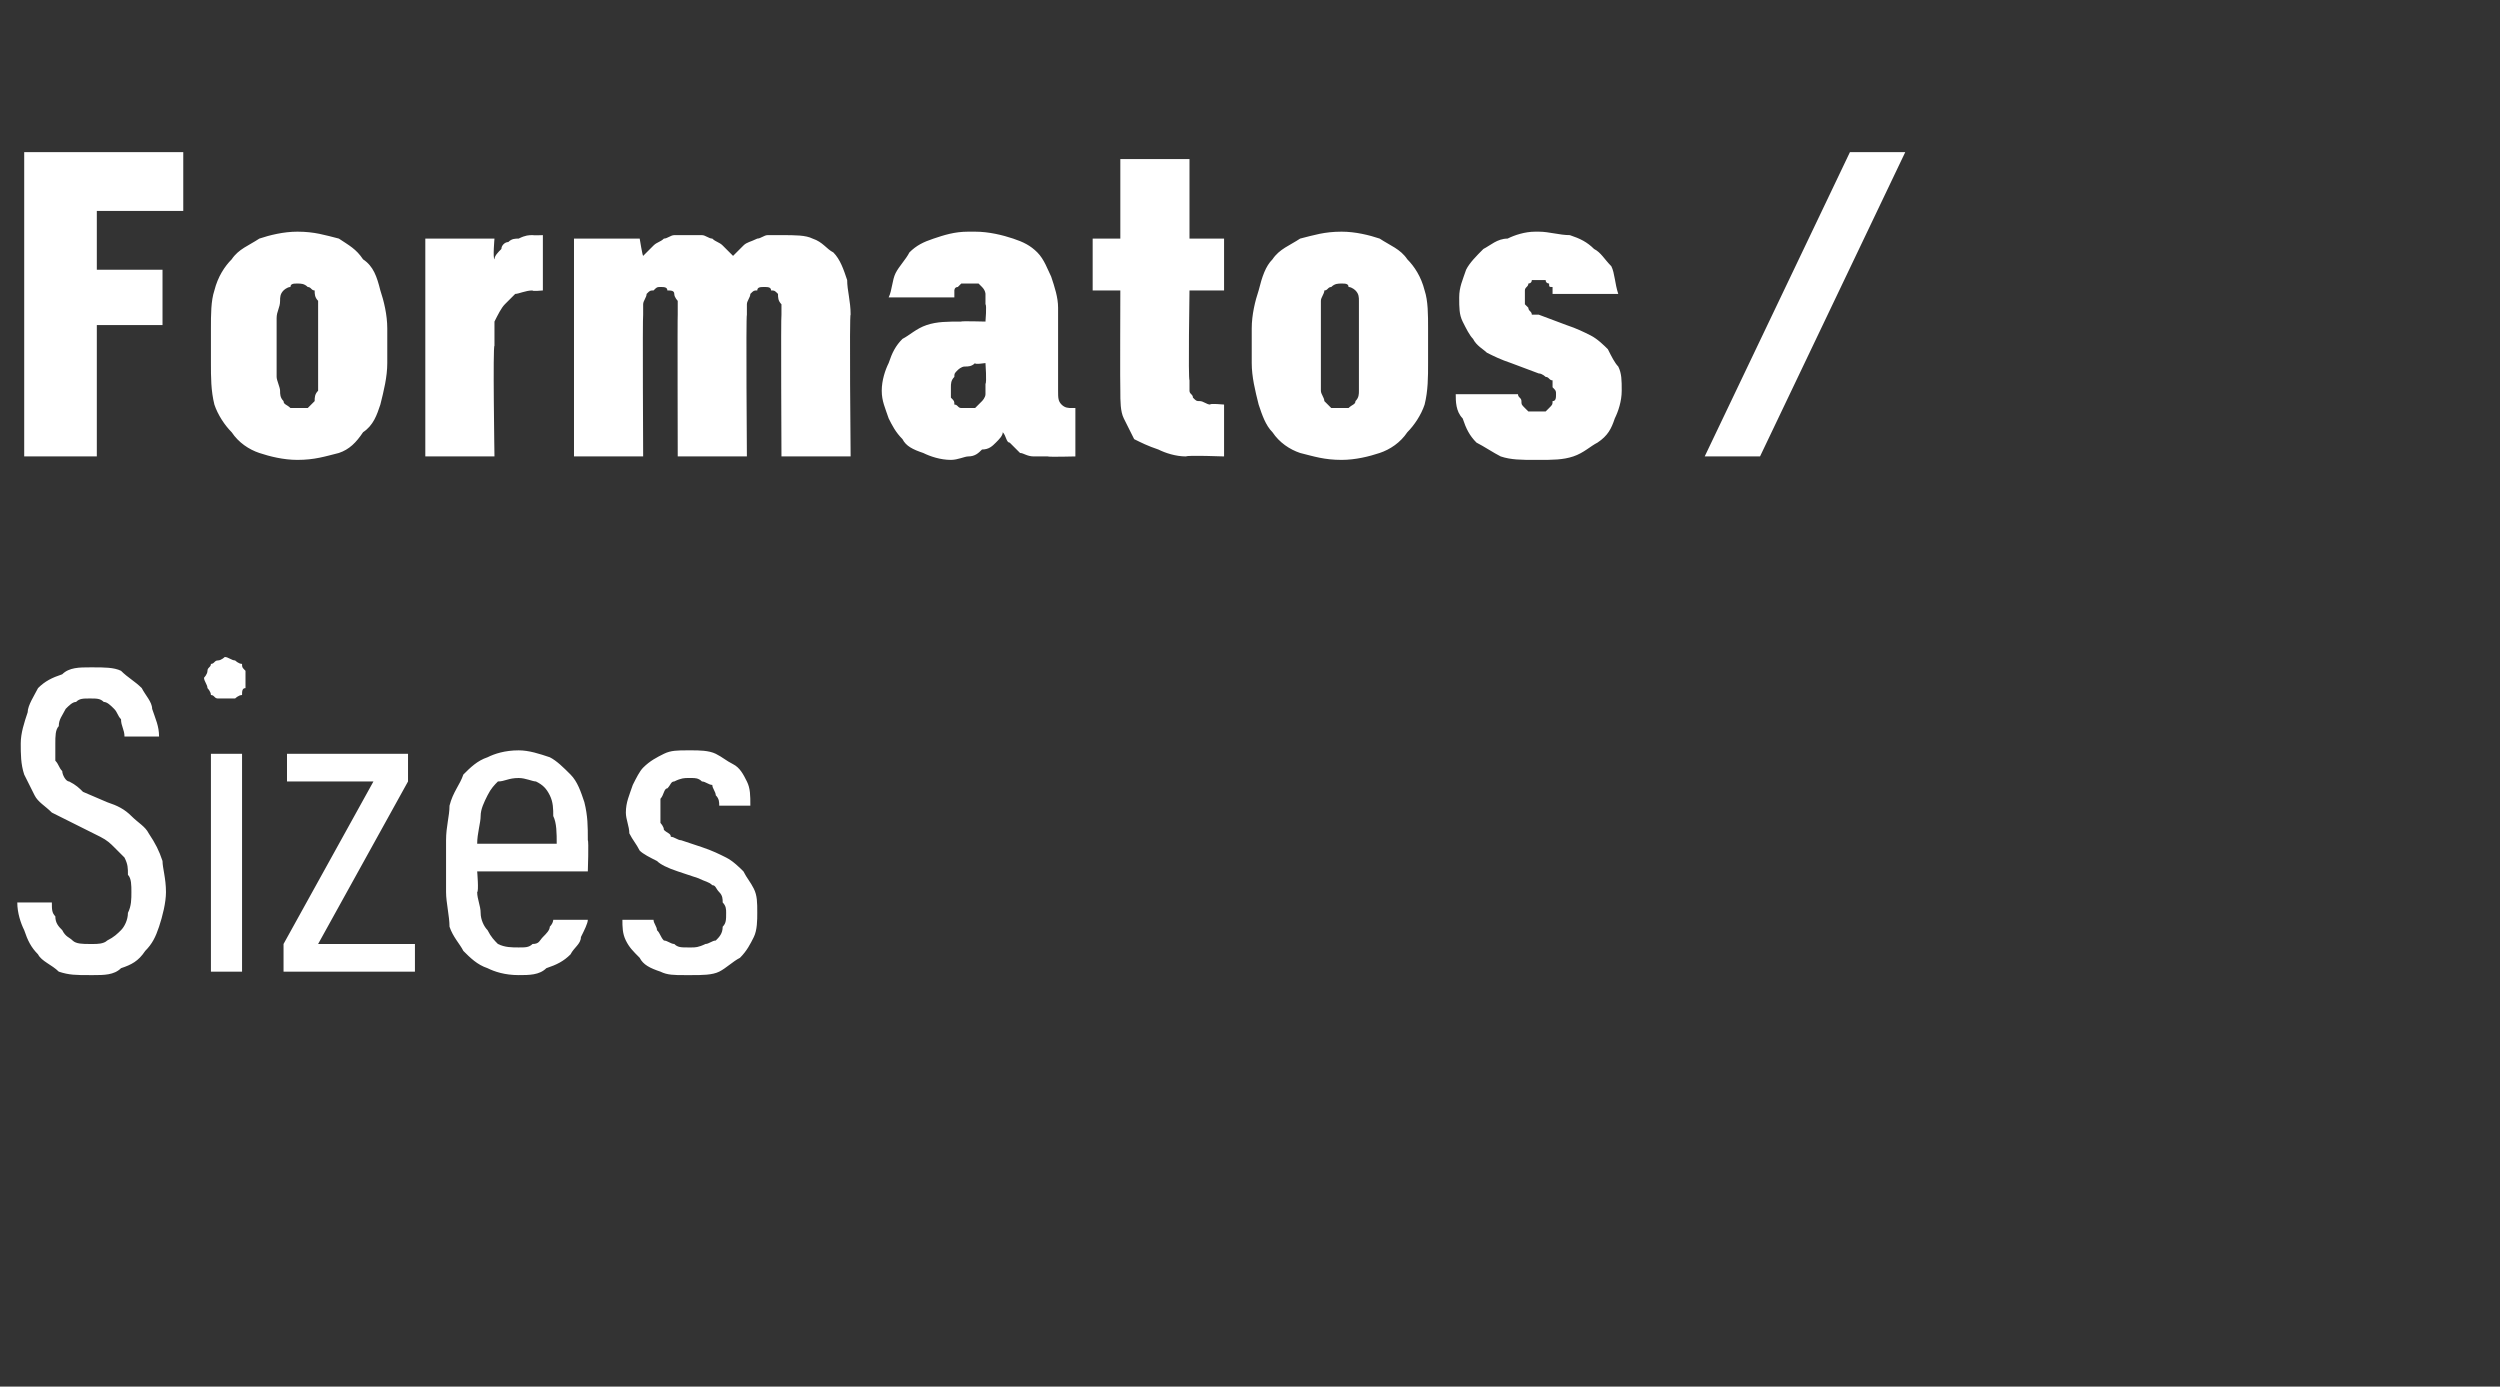
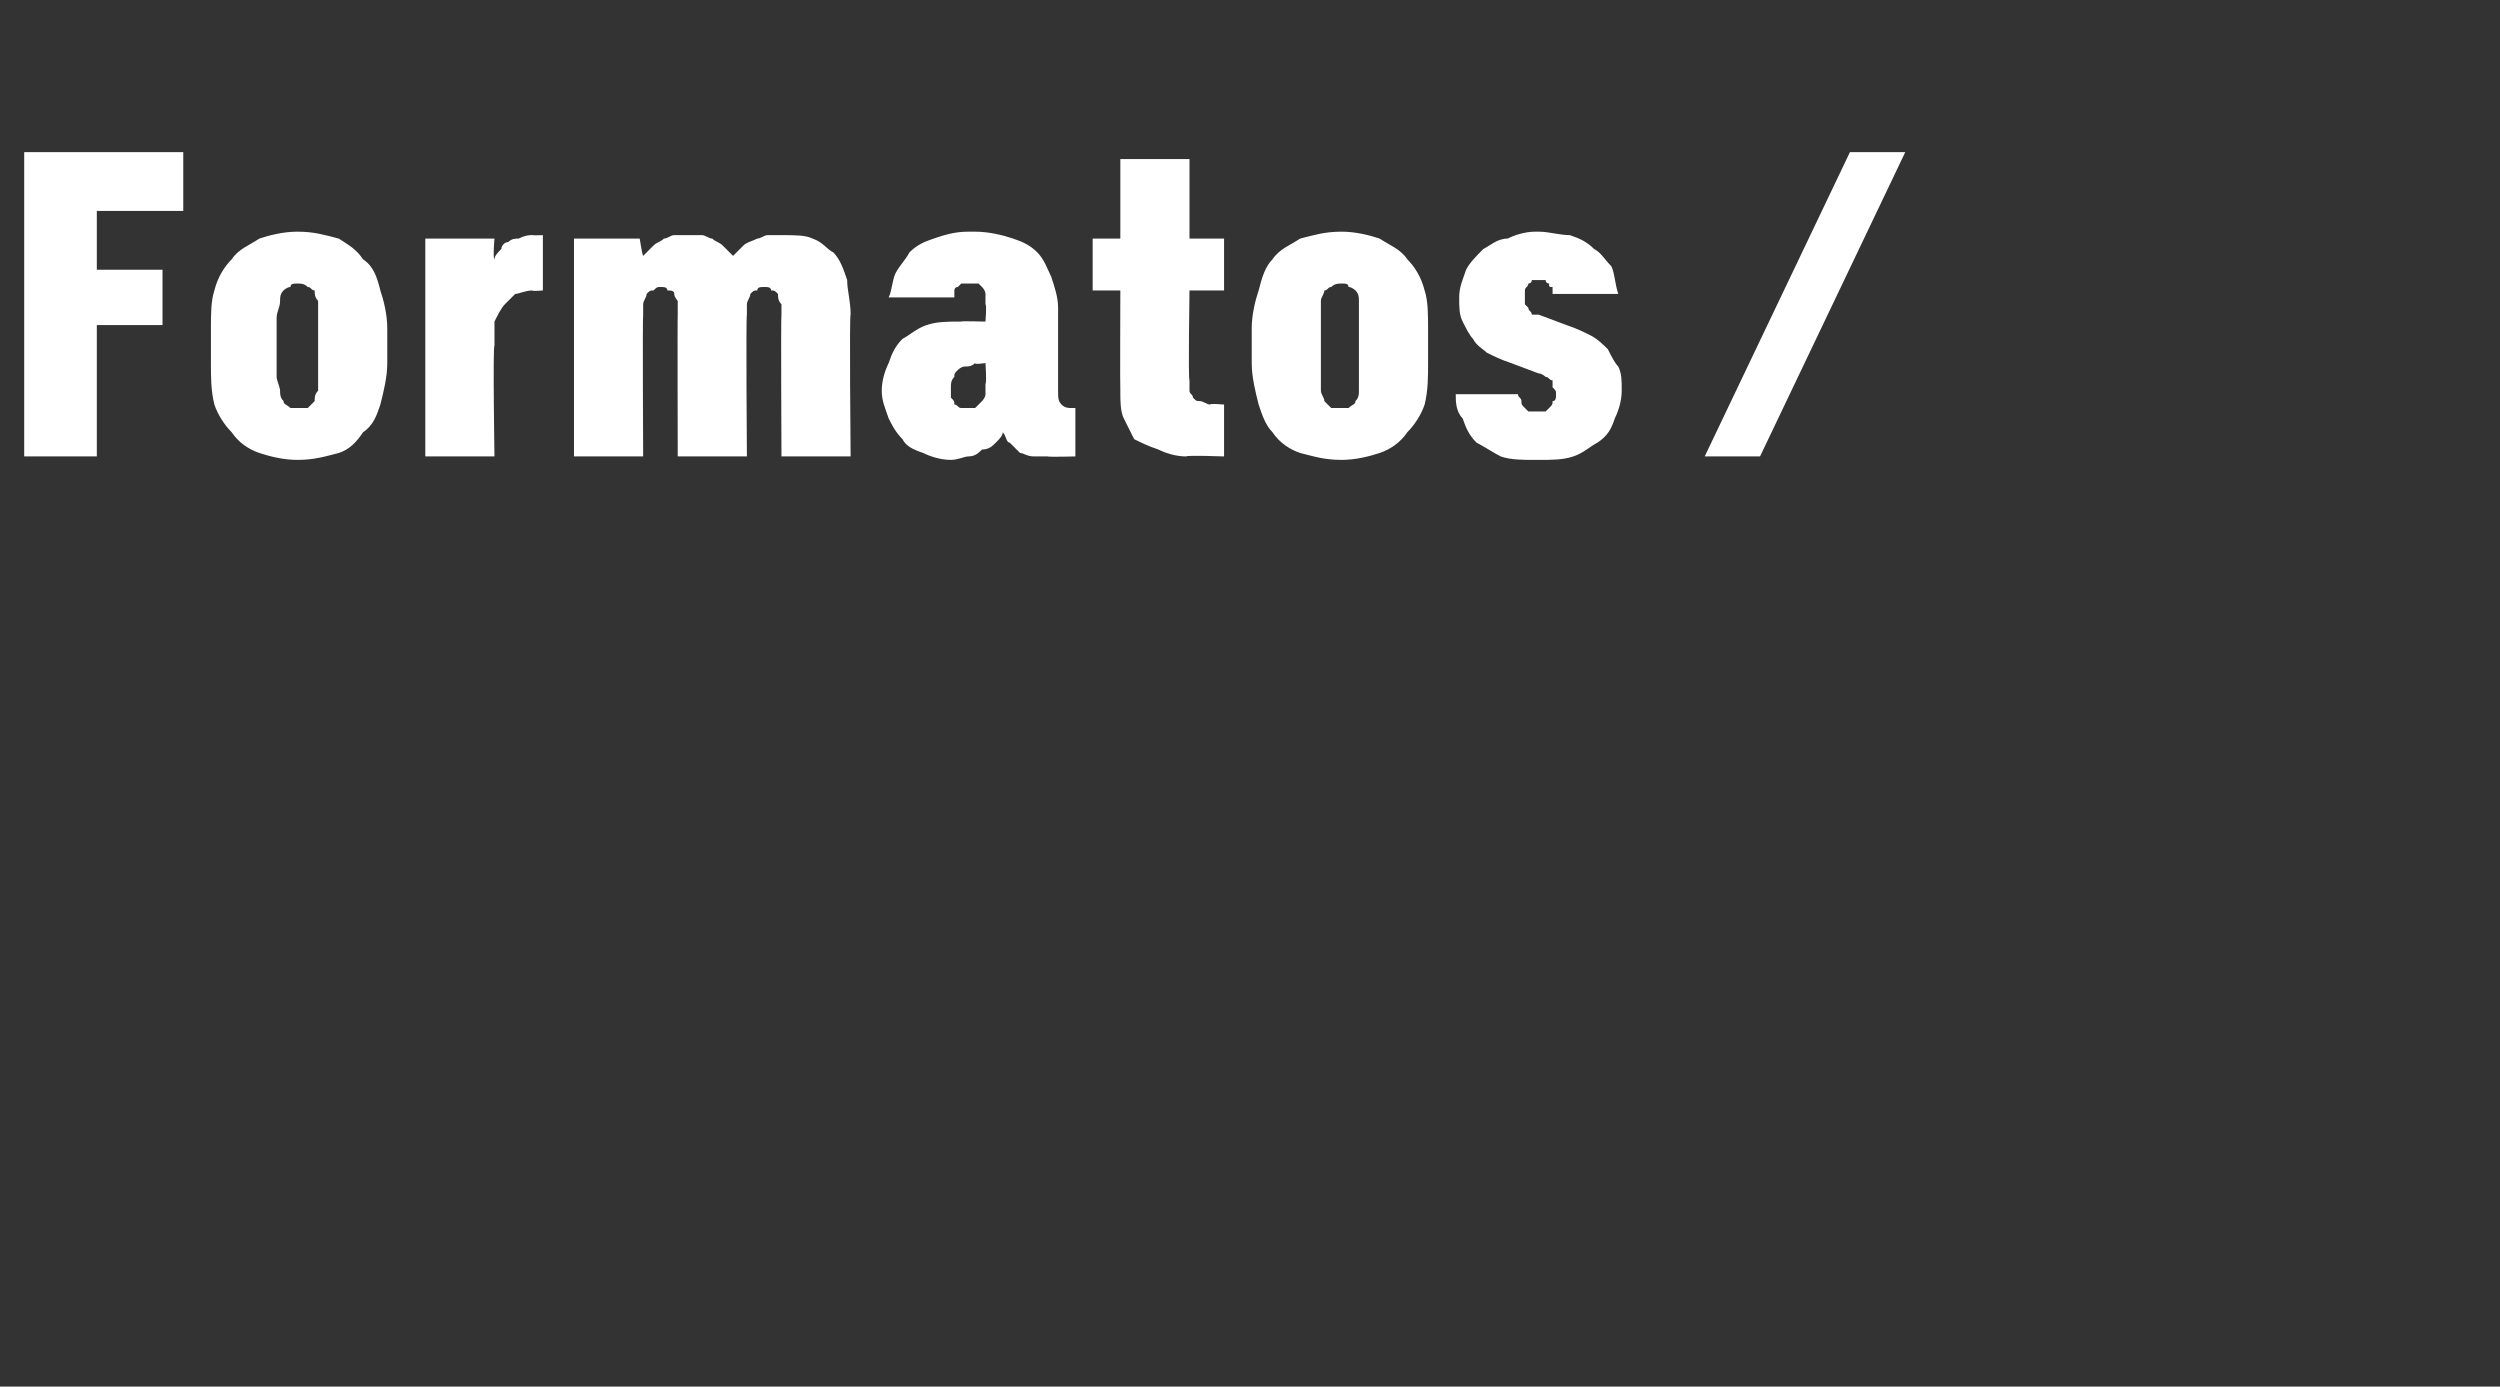
<svg xmlns="http://www.w3.org/2000/svg" version="1.1" width="72.3px" height="40.1px" viewBox="0 -4 72.3 40.1" style="top:-4px">
  <rect x="0" y="-4" width="72.3" height="40.1" fill="#333333" stroke="none" />
  <desc>Formatos / Sizes</desc>
  <defs />
  <g id="Polygon399689">
-     <path d="M 2.6 24.2 C 2.6 24.2 2.7 24.2 2.7 24.2 C 3 24.2 3.3 24.2 3.5 24 C 3.8 23.9 4 23.8 4.2 23.5 C 4.4 23.3 4.5 23.1 4.6 22.8 C 4.7 22.5 4.8 22.1 4.8 21.8 C 4.8 21.4 4.7 21.1 4.7 20.9 C 4.6 20.6 4.5 20.4 4.3 20.1 C 4.2 19.9 4 19.8 3.8 19.6 C 3.6 19.4 3.4 19.3 3.1 19.2 C 3.1 19.2 2.4 18.9 2.4 18.9 C 2.3 18.8 2.2 18.7 2 18.6 C 1.9 18.6 1.8 18.4 1.8 18.3 C 1.7 18.2 1.7 18.1 1.6 18 C 1.6 17.8 1.6 17.7 1.6 17.5 C 1.6 17.3 1.6 17.1 1.7 17 C 1.7 16.8 1.8 16.7 1.9 16.5 C 2 16.4 2.1 16.3 2.2 16.3 C 2.3 16.2 2.4 16.2 2.6 16.2 C 2.6 16.2 2.6 16.2 2.6 16.2 C 2.8 16.2 2.9 16.2 3 16.3 C 3.1 16.3 3.2 16.4 3.3 16.5 C 3.4 16.6 3.4 16.7 3.5 16.8 C 3.5 17 3.6 17.1 3.6 17.3 C 3.6 17.3 4.6 17.3 4.6 17.3 C 4.6 17 4.5 16.8 4.4 16.5 C 4.4 16.3 4.2 16.1 4.1 15.9 C 3.9 15.7 3.7 15.6 3.5 15.4 C 3.3 15.3 3 15.3 2.7 15.3 C 2.7 15.3 2.6 15.3 2.6 15.3 C 2.3 15.3 2 15.3 1.8 15.5 C 1.5 15.6 1.3 15.7 1.1 15.9 C 1 16.1 0.8 16.4 0.8 16.6 C 0.7 16.9 0.6 17.2 0.6 17.5 C 0.6 17.8 0.6 18.1 0.7 18.4 C 0.8 18.6 0.9 18.8 1 19 C 1.1 19.2 1.3 19.3 1.5 19.5 C 1.7 19.6 1.9 19.7 2.1 19.8 C 2.1 19.8 2.9 20.2 2.9 20.2 C 3.1 20.3 3.2 20.4 3.3 20.5 C 3.4 20.6 3.5 20.7 3.6 20.8 C 3.7 21 3.7 21.1 3.7 21.3 C 3.8 21.4 3.8 21.6 3.8 21.8 C 3.8 22 3.8 22.2 3.7 22.4 C 3.7 22.6 3.6 22.8 3.5 22.9 C 3.4 23 3.3 23.1 3.1 23.2 C 3 23.3 2.8 23.3 2.7 23.3 C 2.7 23.3 2.6 23.3 2.6 23.3 C 2.4 23.3 2.2 23.3 2.1 23.2 C 2 23.1 1.9 23.1 1.8 22.9 C 1.7 22.8 1.6 22.7 1.6 22.5 C 1.5 22.4 1.5 22.3 1.5 22.1 C 1.5 22.1 0.5 22.1 0.5 22.1 C 0.5 22.4 0.6 22.7 0.7 22.9 C 0.8 23.2 0.9 23.4 1.1 23.6 C 1.2 23.8 1.5 23.9 1.7 24.1 C 2 24.2 2.2 24.2 2.6 24.2 Z M 6.1 24.1 L 7 24.1 L 7 17.8 L 6.1 17.8 L 6.1 24.1 Z M 6.5 16.2 C 6.6 16.2 6.7 16.2 6.8 16.2 C 6.8 16.2 6.9 16.1 7 16.1 C 7 16 7 15.9 7.1 15.9 C 7.1 15.8 7.1 15.7 7.1 15.6 C 7.1 15.6 7.1 15.5 7.1 15.4 C 7 15.3 7 15.3 7 15.2 C 6.9 15.2 6.8 15.1 6.8 15.1 C 6.7 15.1 6.6 15 6.5 15 C 6.5 15 6.4 15.1 6.3 15.1 C 6.2 15.1 6.2 15.2 6.1 15.2 C 6.1 15.3 6 15.3 6 15.4 C 6 15.5 5.9 15.6 5.9 15.6 C 5.9 15.7 6 15.8 6 15.9 C 6 15.9 6.1 16 6.1 16.1 C 6.2 16.1 6.2 16.2 6.3 16.2 C 6.4 16.2 6.5 16.2 6.5 16.2 Z M 8.2 24.1 L 12 24.1 L 12 23.3 L 9.2 23.3 L 11.8 18.6 L 11.8 17.8 L 8.3 17.8 L 8.3 18.6 L 10.8 18.6 L 8.2 23.3 L 8.2 24.1 Z M 15 24.2 C 15.3 24.2 15.6 24.2 15.8 24 C 16.1 23.9 16.3 23.8 16.5 23.6 C 16.6 23.4 16.8 23.3 16.8 23.1 C 16.9 22.9 17 22.7 17 22.6 C 17 22.6 16 22.6 16 22.6 C 16 22.6 16 22.7 15.9 22.8 C 15.9 22.9 15.8 23 15.7 23.1 C 15.6 23.2 15.6 23.3 15.4 23.3 C 15.3 23.4 15.2 23.4 15 23.4 C 14.8 23.4 14.6 23.4 14.4 23.3 C 14.3 23.2 14.2 23.1 14.1 22.9 C 14 22.8 13.9 22.6 13.9 22.4 C 13.9 22.2 13.8 22 13.8 21.8 C 13.85 21.78 13.8 21.2 13.8 21.2 L 17 21.2 C 17 21.2 17.03 20.32 17 20.3 C 17 19.9 17 19.6 16.9 19.2 C 16.8 18.9 16.7 18.6 16.5 18.4 C 16.3 18.2 16.1 18 15.9 17.9 C 15.6 17.8 15.3 17.7 15 17.7 C 14.6 17.7 14.3 17.8 14.1 17.9 C 13.8 18 13.6 18.2 13.4 18.4 C 13.3 18.7 13.1 18.9 13 19.3 C 13 19.6 12.9 19.9 12.9 20.3 C 12.9 20.3 12.9 21.8 12.9 21.8 C 12.9 22.1 13 22.5 13 22.8 C 13.1 23.1 13.3 23.3 13.4 23.5 C 13.6 23.7 13.8 23.9 14.1 24 C 14.3 24.1 14.6 24.2 15 24.2 Z M 16.1 20.4 C 16.1 20.4 13.8 20.4 13.8 20.4 C 13.8 20.1 13.9 19.8 13.9 19.6 C 13.9 19.4 14 19.2 14.1 19 C 14.2 18.8 14.3 18.7 14.4 18.6 C 14.6 18.6 14.7 18.5 15 18.5 C 15.2 18.5 15.4 18.6 15.5 18.6 C 15.7 18.7 15.8 18.8 15.9 19 C 16 19.2 16 19.4 16 19.6 C 16.1 19.8 16.1 20.1 16.1 20.4 Z M 19.8 24.2 C 19.8 24.2 20 24.2 20 24.2 C 20.3 24.2 20.6 24.2 20.8 24.1 C 21 24 21.2 23.8 21.4 23.7 C 21.6 23.5 21.7 23.3 21.8 23.1 C 21.9 22.9 21.9 22.6 21.9 22.4 C 21.9 22.1 21.9 21.9 21.8 21.7 C 21.7 21.5 21.6 21.4 21.5 21.2 C 21.4 21.1 21.2 20.9 21 20.8 C 20.8 20.7 20.6 20.6 20.3 20.5 C 20.3 20.5 19.7 20.3 19.7 20.3 C 19.6 20.3 19.5 20.2 19.4 20.2 C 19.4 20.1 19.3 20.1 19.2 20 C 19.2 19.9 19.1 19.8 19.1 19.8 C 19.1 19.7 19.1 19.6 19.1 19.5 C 19.1 19.3 19.1 19.2 19.1 19.1 C 19.2 19 19.2 18.8 19.3 18.8 C 19.4 18.7 19.4 18.6 19.5 18.6 C 19.7 18.5 19.8 18.5 19.9 18.5 C 19.9 18.5 20 18.5 20 18.5 C 20.1 18.5 20.2 18.5 20.3 18.6 C 20.4 18.6 20.5 18.7 20.6 18.7 C 20.6 18.8 20.7 18.9 20.7 19 C 20.8 19.1 20.8 19.2 20.8 19.3 C 20.8 19.3 21.7 19.3 21.7 19.3 C 21.7 19 21.7 18.8 21.6 18.6 C 21.5 18.4 21.4 18.2 21.2 18.1 C 21 18 20.9 17.9 20.7 17.8 C 20.5 17.7 20.2 17.7 20 17.7 C 20 17.7 19.9 17.7 19.9 17.7 C 19.6 17.7 19.4 17.7 19.2 17.8 C 19 17.9 18.8 18 18.6 18.2 C 18.5 18.3 18.4 18.5 18.3 18.7 C 18.2 19 18.1 19.2 18.1 19.5 C 18.1 19.7 18.2 19.9 18.2 20.1 C 18.3 20.3 18.4 20.4 18.5 20.6 C 18.6 20.7 18.8 20.8 19 20.9 C 19.1 21 19.3 21.1 19.6 21.2 C 19.6 21.2 20.2 21.4 20.2 21.4 C 20.4 21.5 20.5 21.5 20.6 21.6 C 20.7 21.6 20.7 21.7 20.8 21.8 C 20.9 21.9 20.9 22 20.9 22.1 C 21 22.2 21 22.3 21 22.4 C 21 22.6 21 22.7 20.9 22.8 C 20.9 23 20.8 23.1 20.7 23.2 C 20.6 23.2 20.5 23.3 20.4 23.3 C 20.2 23.4 20.1 23.4 20 23.4 C 20 23.4 19.9 23.4 19.9 23.4 C 19.7 23.4 19.6 23.4 19.5 23.3 C 19.4 23.3 19.3 23.2 19.2 23.2 C 19.1 23.1 19.1 23 19 22.9 C 19 22.8 18.9 22.7 18.9 22.6 C 18.9 22.6 18 22.6 18 22.6 C 18 22.8 18 23 18.1 23.2 C 18.2 23.4 18.3 23.5 18.5 23.7 C 18.6 23.9 18.8 24 19.1 24.1 C 19.3 24.2 19.5 24.2 19.8 24.2 Z " stroke="none" fill="#fff" />
-   </g>
+     </g>
  <g id="Polygon399688">
    <path d="M 0.7 9.2 L 2.8 9.2 L 2.8 5.4 L 4.7 5.4 L 4.7 3.8 L 2.8 3.8 L 2.8 2.1 L 5.3 2.1 L 5.3 0.4 L 0.7 0.4 L 0.7 9.2 Z M 8.6 9.3 C 9.1 9.3 9.4 9.2 9.8 9.1 C 10.1 9 10.3 8.8 10.5 8.5 C 10.8 8.3 10.9 8 11 7.7 C 11.1 7.3 11.2 6.9 11.2 6.5 C 11.2 6.5 11.2 5.5 11.2 5.5 C 11.2 5.1 11.1 4.7 11 4.4 C 10.9 4 10.8 3.7 10.5 3.5 C 10.3 3.2 10.1 3.1 9.8 2.9 C 9.4 2.8 9.1 2.7 8.6 2.7 C 8.2 2.7 7.8 2.8 7.5 2.9 C 7.2 3.1 6.9 3.2 6.7 3.5 C 6.5 3.7 6.3 4 6.2 4.4 C 6.1 4.7 6.1 5.1 6.1 5.5 C 6.1 5.5 6.1 6.5 6.1 6.5 C 6.1 6.9 6.1 7.3 6.2 7.7 C 6.3 8 6.5 8.3 6.7 8.5 C 6.9 8.8 7.2 9 7.5 9.1 C 7.8 9.2 8.2 9.3 8.6 9.3 Z M 8.6 7.8 C 8.5 7.8 8.4 7.8 8.4 7.8 C 8.3 7.7 8.2 7.7 8.2 7.6 C 8.1 7.5 8.1 7.4 8.1 7.3 C 8.1 7.2 8 7 8 6.9 C 8 6.9 8 5.2 8 5.2 C 8 5 8.1 4.9 8.1 4.7 C 8.1 4.6 8.1 4.5 8.2 4.4 C 8.2 4.4 8.3 4.3 8.4 4.3 C 8.4 4.2 8.5 4.2 8.6 4.2 C 8.7 4.2 8.8 4.2 8.9 4.3 C 9 4.3 9 4.4 9.1 4.4 C 9.1 4.5 9.1 4.6 9.2 4.7 C 9.2 4.9 9.2 5 9.2 5.2 C 9.2 5.2 9.2 6.9 9.2 6.9 C 9.2 7 9.2 7.2 9.2 7.3 C 9.1 7.4 9.1 7.5 9.1 7.6 C 9 7.7 9 7.7 8.9 7.8 C 8.8 7.8 8.7 7.8 8.6 7.8 Z M 12.3 9.2 L 14.3 9.2 C 14.3 9.2 14.25 5.99 14.3 6 C 14.3 5.7 14.3 5.5 14.3 5.3 C 14.4 5.1 14.5 4.9 14.6 4.8 C 14.7 4.7 14.8 4.6 14.9 4.5 C 15 4.5 15.2 4.4 15.4 4.4 C 15.39 4.43 15.7 4.4 15.7 4.4 L 15.7 2.8 C 15.7 2.8 15.44 2.81 15.4 2.8 C 15.3 2.8 15.2 2.8 15 2.9 C 14.9 2.9 14.8 2.9 14.7 3 C 14.6 3 14.5 3.1 14.5 3.2 C 14.4 3.3 14.3 3.4 14.3 3.5 C 14.25 3.47 14.3 2.9 14.3 2.9 L 12.3 2.9 L 12.3 9.2 Z M 16.6 9.2 L 18.6 9.2 C 18.6 9.2 18.58 5.15 18.6 5.1 C 18.6 5 18.6 4.9 18.6 4.8 C 18.6 4.7 18.7 4.6 18.7 4.5 C 18.8 4.4 18.8 4.4 18.9 4.4 C 19 4.3 19 4.3 19.1 4.3 C 19.2 4.3 19.3 4.3 19.3 4.4 C 19.4 4.4 19.5 4.4 19.5 4.5 C 19.5 4.6 19.6 4.7 19.6 4.7 C 19.6 4.8 19.6 5 19.6 5.1 C 19.59 5.09 19.6 9.2 19.6 9.2 L 21.6 9.2 C 21.6 9.2 21.57 5.15 21.6 5.1 C 21.6 5 21.6 4.9 21.6 4.8 C 21.6 4.7 21.7 4.6 21.7 4.5 C 21.8 4.4 21.8 4.4 21.9 4.4 C 21.9 4.3 22 4.3 22.1 4.3 C 22.2 4.3 22.3 4.3 22.3 4.4 C 22.4 4.4 22.4 4.4 22.5 4.5 C 22.5 4.6 22.5 4.7 22.6 4.8 C 22.6 4.8 22.6 5 22.6 5.1 C 22.58 5.09 22.6 9.2 22.6 9.2 L 24.6 9.2 C 24.6 9.2 24.56 5.05 24.6 5.1 C 24.6 4.7 24.5 4.4 24.5 4.1 C 24.4 3.8 24.3 3.5 24.1 3.3 C 23.9 3.2 23.8 3 23.5 2.9 C 23.3 2.8 23 2.8 22.6 2.8 C 22.5 2.8 22.4 2.8 22.2 2.8 C 22.1 2.8 22 2.9 21.9 2.9 C 21.7 3 21.6 3 21.5 3.1 C 21.4 3.2 21.3 3.3 21.2 3.4 C 21.1 3.3 21 3.2 20.9 3.1 C 20.8 3 20.7 3 20.6 2.9 C 20.5 2.9 20.4 2.8 20.3 2.8 C 20.2 2.8 20 2.8 19.9 2.8 C 19.8 2.8 19.6 2.8 19.5 2.8 C 19.4 2.8 19.3 2.9 19.2 2.9 C 19.1 3 19 3 18.9 3.1 C 18.8 3.2 18.7 3.3 18.6 3.4 C 18.58 3.4 18.5 2.9 18.5 2.9 L 16.6 2.9 L 16.6 9.2 Z M 31.1 9.2 L 31.1 7.8 C 31.1 7.8 30.98 7.8 31 7.8 C 30.9 7.8 30.8 7.8 30.7 7.7 C 30.6 7.6 30.6 7.5 30.6 7.3 C 30.6 7.3 30.6 4.9 30.6 4.9 C 30.6 4.6 30.5 4.3 30.4 4 C 30.3 3.8 30.2 3.5 30 3.3 C 29.8 3.1 29.6 3 29.3 2.9 C 29 2.8 28.6 2.7 28.2 2.7 C 28.2 2.7 28 2.7 28 2.7 C 27.6 2.7 27.3 2.8 27 2.9 C 26.7 3 26.5 3.1 26.3 3.3 C 26.2 3.5 26 3.7 25.9 3.9 C 25.8 4.1 25.8 4.4 25.7 4.6 C 25.7 4.6 27.6 4.6 27.6 4.6 C 27.6 4.5 27.6 4.5 27.6 4.4 C 27.6 4.4 27.6 4.3 27.7 4.3 C 27.7 4.3 27.8 4.2 27.8 4.2 C 27.9 4.2 27.9 4.2 28 4.2 C 28 4.2 28.1 4.2 28.1 4.2 C 28.1 4.2 28.2 4.2 28.3 4.2 C 28.3 4.2 28.4 4.3 28.4 4.3 C 28.5 4.4 28.5 4.5 28.5 4.5 C 28.5 4.6 28.5 4.7 28.5 4.8 C 28.54 4.82 28.5 5.3 28.5 5.3 C 28.5 5.3 27.78 5.28 27.8 5.3 C 27.4 5.3 27.1 5.3 26.8 5.4 C 26.5 5.5 26.3 5.7 26.1 5.8 C 25.9 6 25.8 6.2 25.7 6.5 C 25.6 6.7 25.5 7 25.5 7.3 C 25.5 7.6 25.6 7.8 25.7 8.1 C 25.8 8.3 25.9 8.5 26.1 8.7 C 26.2 8.9 26.4 9 26.7 9.1 C 26.9 9.2 27.2 9.3 27.5 9.3 C 27.5 9.3 27.5 9.3 27.5 9.3 C 27.7 9.3 27.9 9.2 28 9.2 C 28.2 9.2 28.3 9.1 28.4 9 C 28.6 9 28.7 8.9 28.8 8.8 C 28.9 8.7 29 8.6 29 8.5 C 29.1 8.6 29.1 8.8 29.2 8.8 C 29.3 8.9 29.4 9 29.5 9.1 C 29.6 9.1 29.7 9.2 29.9 9.2 C 30 9.2 30.2 9.2 30.3 9.2 C 30.33 9.22 31.1 9.2 31.1 9.2 Z M 28.5 6.5 C 28.5 6.5 28.54 7.07 28.5 7.1 C 28.5 7.2 28.5 7.3 28.5 7.4 C 28.5 7.5 28.4 7.6 28.4 7.6 C 28.3 7.7 28.3 7.7 28.2 7.8 C 28.2 7.8 28.1 7.8 28 7.8 C 28 7.8 27.9 7.8 27.9 7.8 C 27.9 7.8 27.8 7.8 27.8 7.8 C 27.7 7.8 27.7 7.7 27.6 7.7 C 27.6 7.6 27.6 7.6 27.5 7.5 C 27.5 7.4 27.5 7.3 27.5 7.2 C 27.5 7.1 27.5 7 27.6 6.9 C 27.6 6.8 27.6 6.8 27.7 6.7 C 27.7 6.7 27.8 6.6 27.9 6.6 C 28 6.6 28.1 6.6 28.2 6.5 C 28.17 6.55 28.5 6.5 28.5 6.5 Z M 34.3 9.2 C 34.34 9.16 35.4 9.2 35.4 9.2 L 35.4 7.7 C 35.4 7.7 34.98 7.66 35 7.7 C 34.9 7.7 34.8 7.6 34.7 7.6 C 34.6 7.6 34.6 7.6 34.5 7.5 C 34.5 7.4 34.4 7.4 34.4 7.3 C 34.4 7.2 34.4 7.1 34.4 7 C 34.36 6.97 34.4 4.4 34.4 4.4 L 35.4 4.4 L 35.4 2.9 L 34.4 2.9 L 34.4 0.6 L 32.4 0.6 L 32.4 2.9 L 31.6 2.9 L 31.6 4.4 L 32.4 4.4 C 32.4 4.4 32.39 7.3 32.4 7.3 C 32.4 7.6 32.4 7.9 32.5 8.1 C 32.6 8.3 32.7 8.5 32.8 8.7 C 33 8.8 33.2 8.9 33.5 9 C 33.7 9.1 34 9.2 34.3 9.2 Z M 38.8 9.3 C 39.2 9.3 39.6 9.2 39.9 9.1 C 40.2 9 40.5 8.8 40.7 8.5 C 40.9 8.3 41.1 8 41.2 7.7 C 41.3 7.3 41.3 6.9 41.3 6.5 C 41.3 6.5 41.3 5.5 41.3 5.5 C 41.3 5.1 41.3 4.7 41.2 4.4 C 41.1 4 40.9 3.7 40.7 3.5 C 40.5 3.2 40.2 3.1 39.9 2.9 C 39.6 2.8 39.2 2.7 38.8 2.7 C 38.3 2.7 38 2.8 37.6 2.9 C 37.3 3.1 37 3.2 36.8 3.5 C 36.6 3.7 36.5 4 36.4 4.4 C 36.3 4.7 36.2 5.1 36.2 5.5 C 36.2 5.5 36.2 6.5 36.2 6.5 C 36.2 6.9 36.3 7.3 36.4 7.7 C 36.5 8 36.6 8.3 36.8 8.5 C 37 8.8 37.3 9 37.6 9.1 C 38 9.2 38.3 9.3 38.8 9.3 Z M 38.8 7.8 C 38.7 7.8 38.6 7.8 38.5 7.8 C 38.4 7.7 38.4 7.7 38.3 7.6 C 38.3 7.5 38.2 7.4 38.2 7.3 C 38.2 7.2 38.2 7 38.2 6.9 C 38.2 6.9 38.2 5.2 38.2 5.2 C 38.2 5 38.2 4.9 38.2 4.7 C 38.2 4.6 38.3 4.5 38.3 4.4 C 38.4 4.4 38.4 4.3 38.5 4.3 C 38.6 4.2 38.7 4.2 38.8 4.2 C 38.9 4.2 39 4.2 39 4.3 C 39.1 4.3 39.2 4.4 39.2 4.4 C 39.3 4.5 39.3 4.6 39.3 4.7 C 39.3 4.9 39.3 5 39.3 5.2 C 39.3 5.2 39.3 6.9 39.3 6.9 C 39.3 7 39.3 7.2 39.3 7.3 C 39.3 7.4 39.3 7.5 39.2 7.6 C 39.2 7.7 39.1 7.7 39 7.8 C 39 7.8 38.9 7.8 38.8 7.8 Z M 44.4 9.3 C 44.4 9.3 44.5 9.3 44.5 9.3 C 44.9 9.3 45.2 9.3 45.5 9.2 C 45.8 9.1 46 8.9 46.2 8.8 C 46.5 8.6 46.6 8.4 46.7 8.1 C 46.8 7.9 46.9 7.6 46.9 7.3 C 46.9 7 46.9 6.8 46.8 6.6 C 46.7 6.5 46.6 6.3 46.5 6.1 C 46.4 6 46.2 5.8 46 5.7 C 45.8 5.6 45.6 5.5 45.3 5.4 C 45.3 5.4 44.5 5.1 44.5 5.1 C 44.5 5.1 44.4 5.1 44.3 5.1 C 44.3 5 44.2 5 44.2 4.9 C 44.2 4.9 44.1 4.8 44.1 4.8 C 44.1 4.7 44.1 4.7 44.1 4.6 C 44.1 4.5 44.1 4.5 44.1 4.4 C 44.1 4.3 44.2 4.3 44.2 4.2 C 44.2 4.2 44.3 4.2 44.3 4.1 C 44.4 4.1 44.4 4.1 44.5 4.1 C 44.5 4.1 44.5 4.1 44.5 4.1 C 44.6 4.1 44.6 4.1 44.7 4.1 C 44.7 4.2 44.8 4.2 44.8 4.2 C 44.8 4.3 44.8 4.3 44.9 4.3 C 44.9 4.4 44.9 4.4 44.9 4.5 C 44.9 4.5 46.8 4.5 46.8 4.5 C 46.7 4.2 46.7 3.9 46.6 3.7 C 46.4 3.5 46.3 3.3 46.1 3.2 C 45.9 3 45.7 2.9 45.4 2.8 C 45.1 2.8 44.8 2.7 44.5 2.7 C 44.5 2.7 44.4 2.7 44.4 2.7 C 44.1 2.7 43.8 2.8 43.6 2.9 C 43.3 2.9 43.1 3.1 42.9 3.2 C 42.7 3.4 42.5 3.6 42.4 3.8 C 42.3 4.1 42.2 4.3 42.2 4.6 C 42.2 4.9 42.2 5.1 42.3 5.3 C 42.4 5.5 42.5 5.7 42.6 5.8 C 42.7 6 42.9 6.1 43 6.2 C 43.2 6.3 43.4 6.4 43.7 6.5 C 43.7 6.5 44.5 6.8 44.5 6.8 C 44.6 6.8 44.7 6.9 44.7 6.9 C 44.8 6.9 44.8 7 44.9 7 C 44.9 7.1 44.9 7.1 44.9 7.2 C 45 7.3 45 7.3 45 7.4 C 45 7.5 45 7.6 44.9 7.6 C 44.9 7.7 44.9 7.7 44.8 7.8 C 44.8 7.8 44.7 7.9 44.7 7.9 C 44.6 7.9 44.5 7.9 44.5 7.9 C 44.5 7.9 44.4 7.9 44.4 7.9 C 44.4 7.9 44.3 7.9 44.2 7.9 C 44.2 7.9 44.1 7.8 44.1 7.8 C 44 7.7 44 7.7 44 7.6 C 44 7.5 43.9 7.5 43.9 7.4 C 43.9 7.4 42.1 7.4 42.1 7.4 C 42.1 7.6 42.1 7.9 42.3 8.1 C 42.4 8.4 42.5 8.6 42.7 8.8 C 42.9 8.9 43.2 9.1 43.4 9.2 C 43.7 9.3 44 9.3 44.4 9.3 Z M 49.3 9.2 L 50.9 9.2 L 55.1 0.4 L 53.5 0.4 L 49.3 9.2 Z " stroke="none" fill="#fff" />
  </g>
</svg>